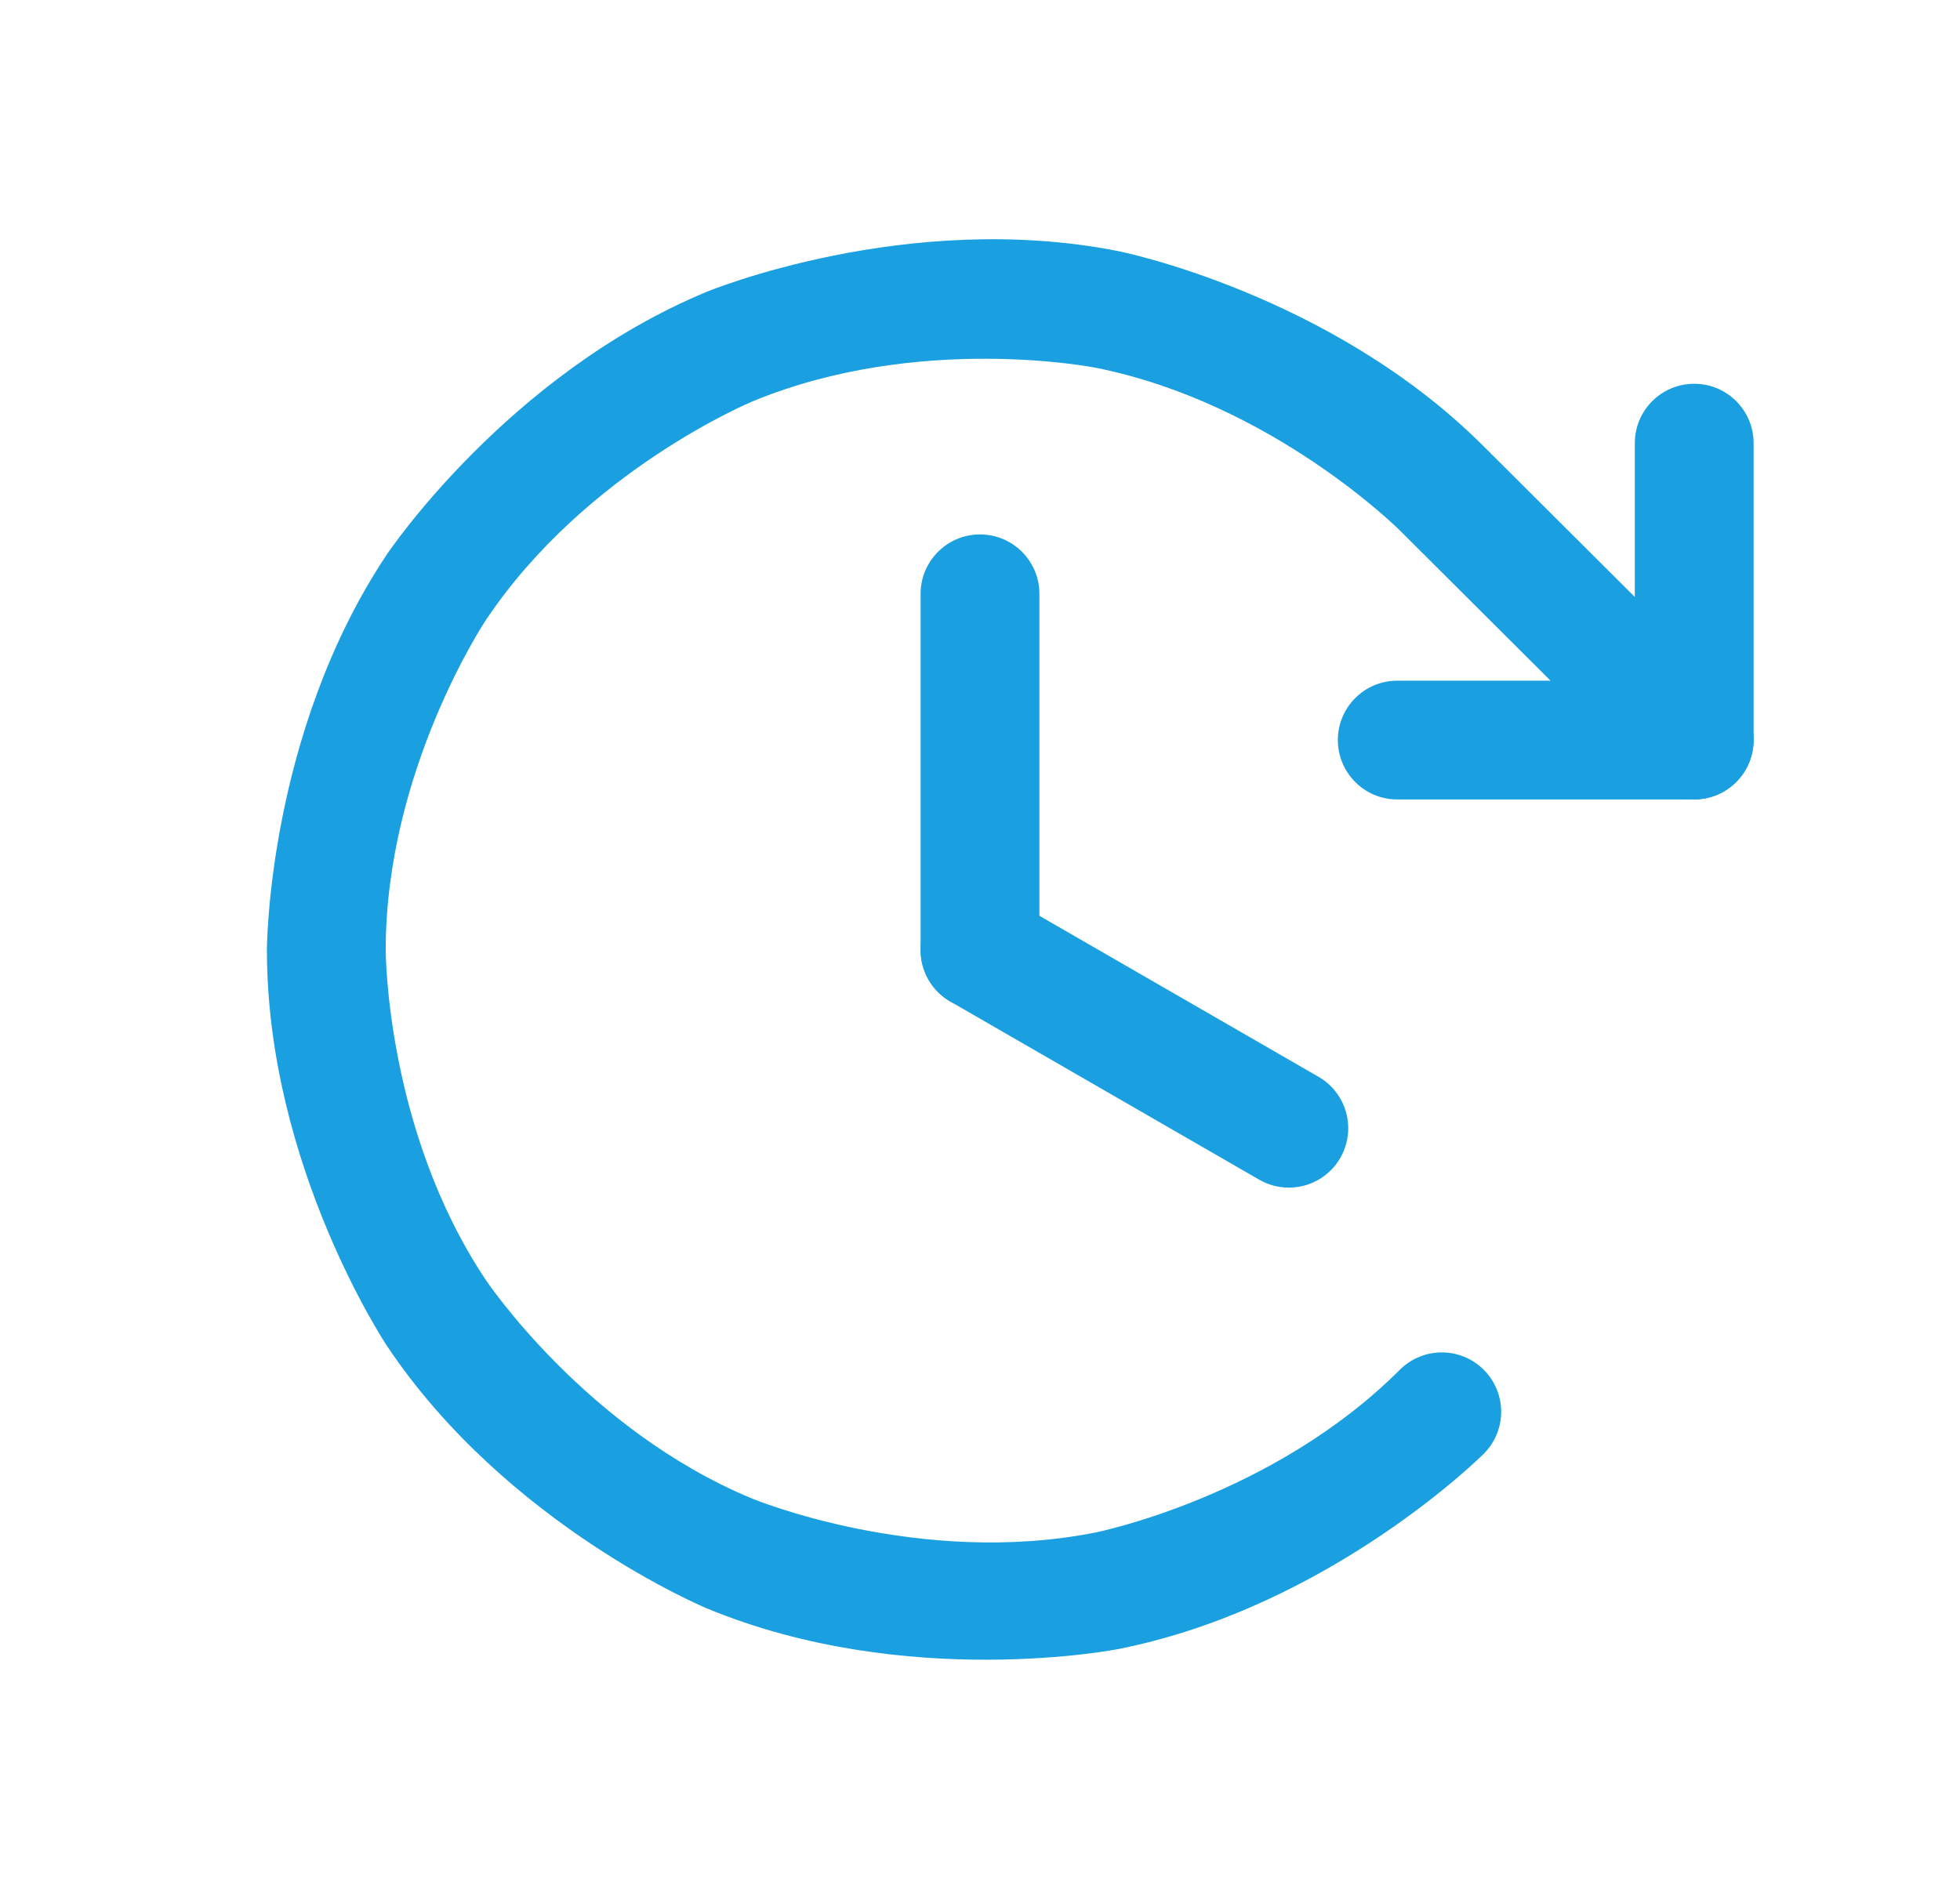
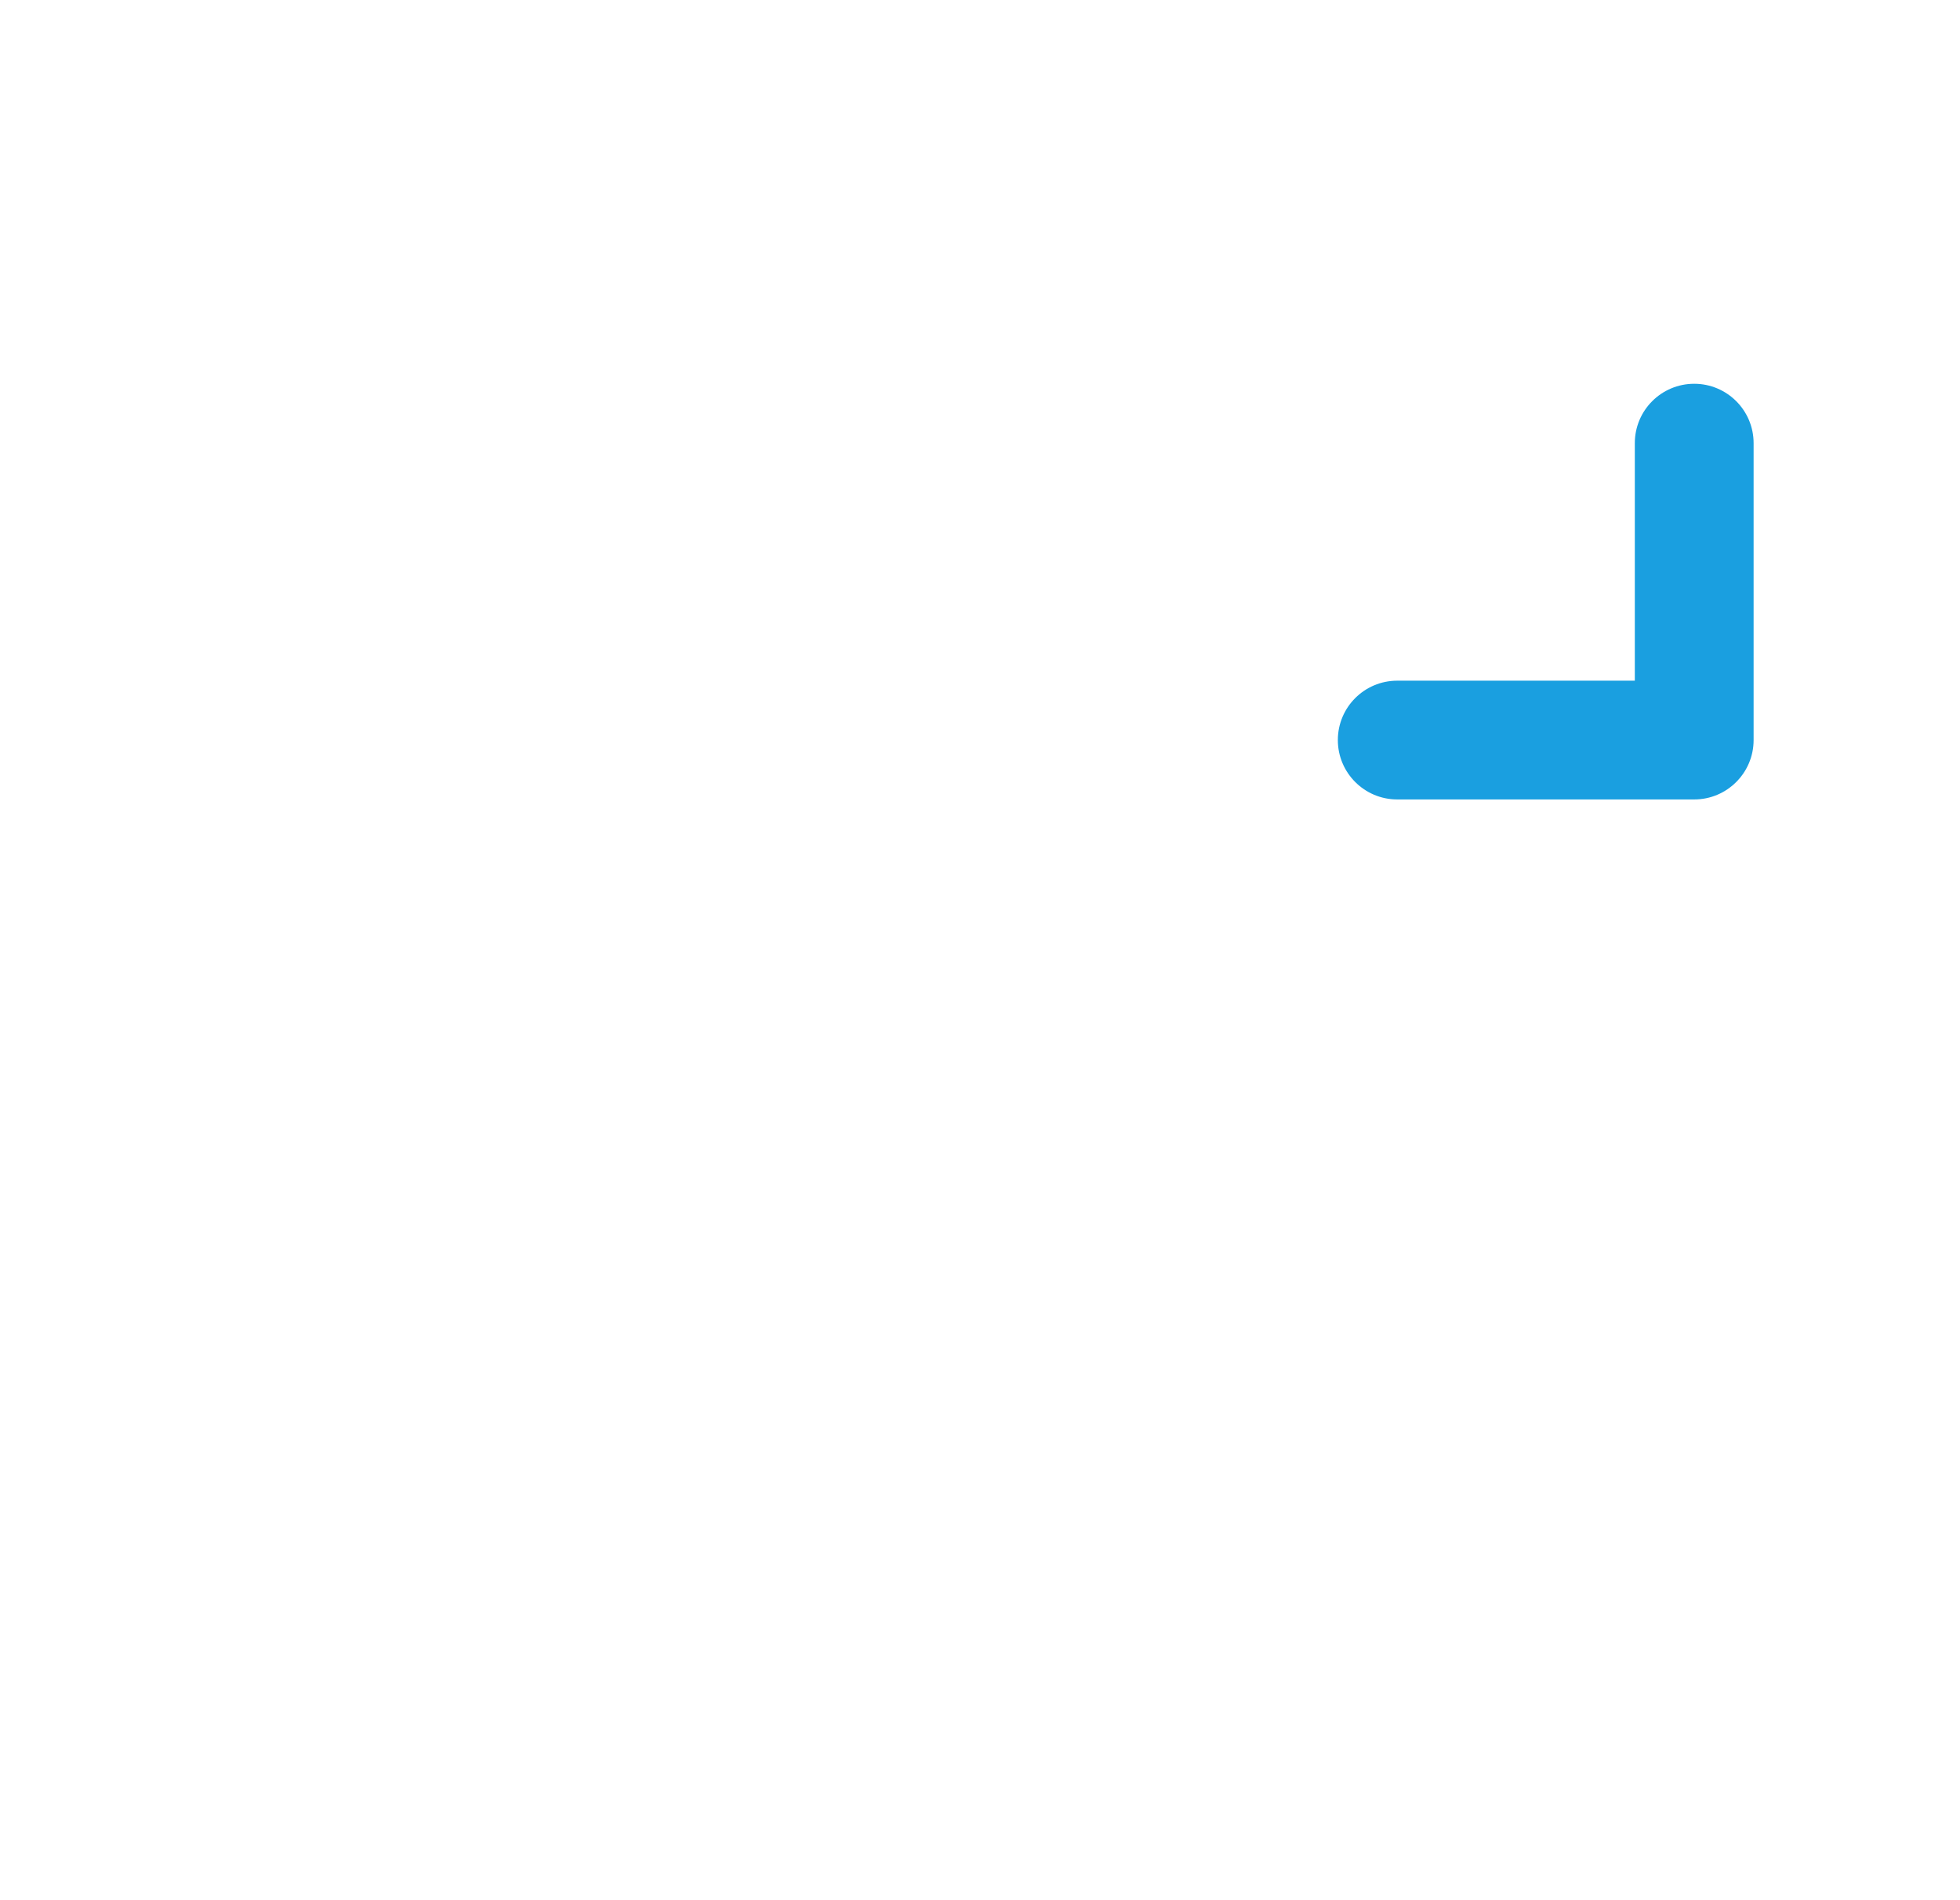
<svg xmlns="http://www.w3.org/2000/svg" width="33" height="32" viewBox="0 0 33 32" fill="none">
-   <path d="M15.5 10V16C15.5 16.552 15.948 17 16.5 17C17.052 17 17.5 16.552 17.5 16V10C17.5 9.448 17.052 9 16.5 9C15.948 9 15.5 9.448 15.5 10Z" fill="#1A9FE0" />
-   <path d="M17 15.134L22.2 18.134C22.492 18.302 22.68 18.607 22.698 18.944C22.7 18.963 22.7 18.981 22.7 19C22.7 19.175 22.654 19.348 22.566 19.5C22.398 19.792 22.093 19.98 21.756 19.998C21.737 20 21.719 20 21.7 20C21.525 20 21.352 19.954 21.2 19.866L16 16.866C15.775 16.736 15.61 16.525 15.539 16.275L15.534 16.259C15.511 16.175 15.5 16.087 15.5 16C15.5 15.84 15.538 15.683 15.612 15.541C15.619 15.527 15.626 15.514 15.634 15.5C15.764 15.275 15.975 15.11 16.225 15.039L16.241 15.034C16.325 15.011 16.413 15 16.5 15C16.66 15 16.817 15.038 16.959 15.112C16.973 15.119 16.986 15.126 17 15.134Z" fill="#1A9FE0" />
  <path d="M29.525 12.463V7.463C29.525 6.91 29.077 6.463 28.525 6.463C27.973 6.463 27.525 6.91 27.525 7.463V11.463H23.525C22.973 11.463 22.525 11.91 22.525 12.463C22.525 13.015 22.973 13.463 23.525 13.463H28.525C29.077 13.463 29.525 13.015 29.525 12.463Z" fill="#1A9FE0" />
-   <path d="M27.819 13.171C28.006 13.357 28.26 13.463 28.525 13.463L28.526 13.462C28.792 13.462 29.046 13.356 29.233 13.168C29.42 12.981 29.525 12.727 29.525 12.463L29.525 12.461C29.525 12.196 29.419 11.942 29.231 11.754L24.981 7.517C22.409 4.943 18.838 4.231 18.838 4.231C15.268 3.52 11.904 4.912 11.904 4.912C8.54 6.305 6.517 9.332 6.517 9.332C4.494 12.359 4.494 16 4.494 16C4.494 19.641 6.517 22.668 6.517 22.668C8.54 25.695 11.904 27.087 11.904 27.087C15.268 28.48 18.838 27.769 18.838 27.769C22.409 27.057 24.982 24.482 24.982 24.482C25.169 24.295 25.275 24.04 25.275 23.775C25.275 23.51 25.169 23.255 24.982 23.068C24.794 22.88 24.54 22.775 24.275 22.775C24.01 22.775 23.755 22.881 23.568 23.068C21.423 25.214 18.448 25.807 18.448 25.807C15.472 26.4 12.669 25.239 12.669 25.239C9.865 24.079 8.18 21.556 8.18 21.556C6.494 19.034 6.494 16 6.494 16C6.494 12.966 8.18 10.443 8.18 10.443C9.865 7.921 12.669 6.76 12.669 6.76C15.472 5.6 18.448 6.193 18.448 6.193C21.423 6.786 23.569 8.933 23.569 8.933L27.819 13.171Z" fill="#1A9FE0" />
</svg>